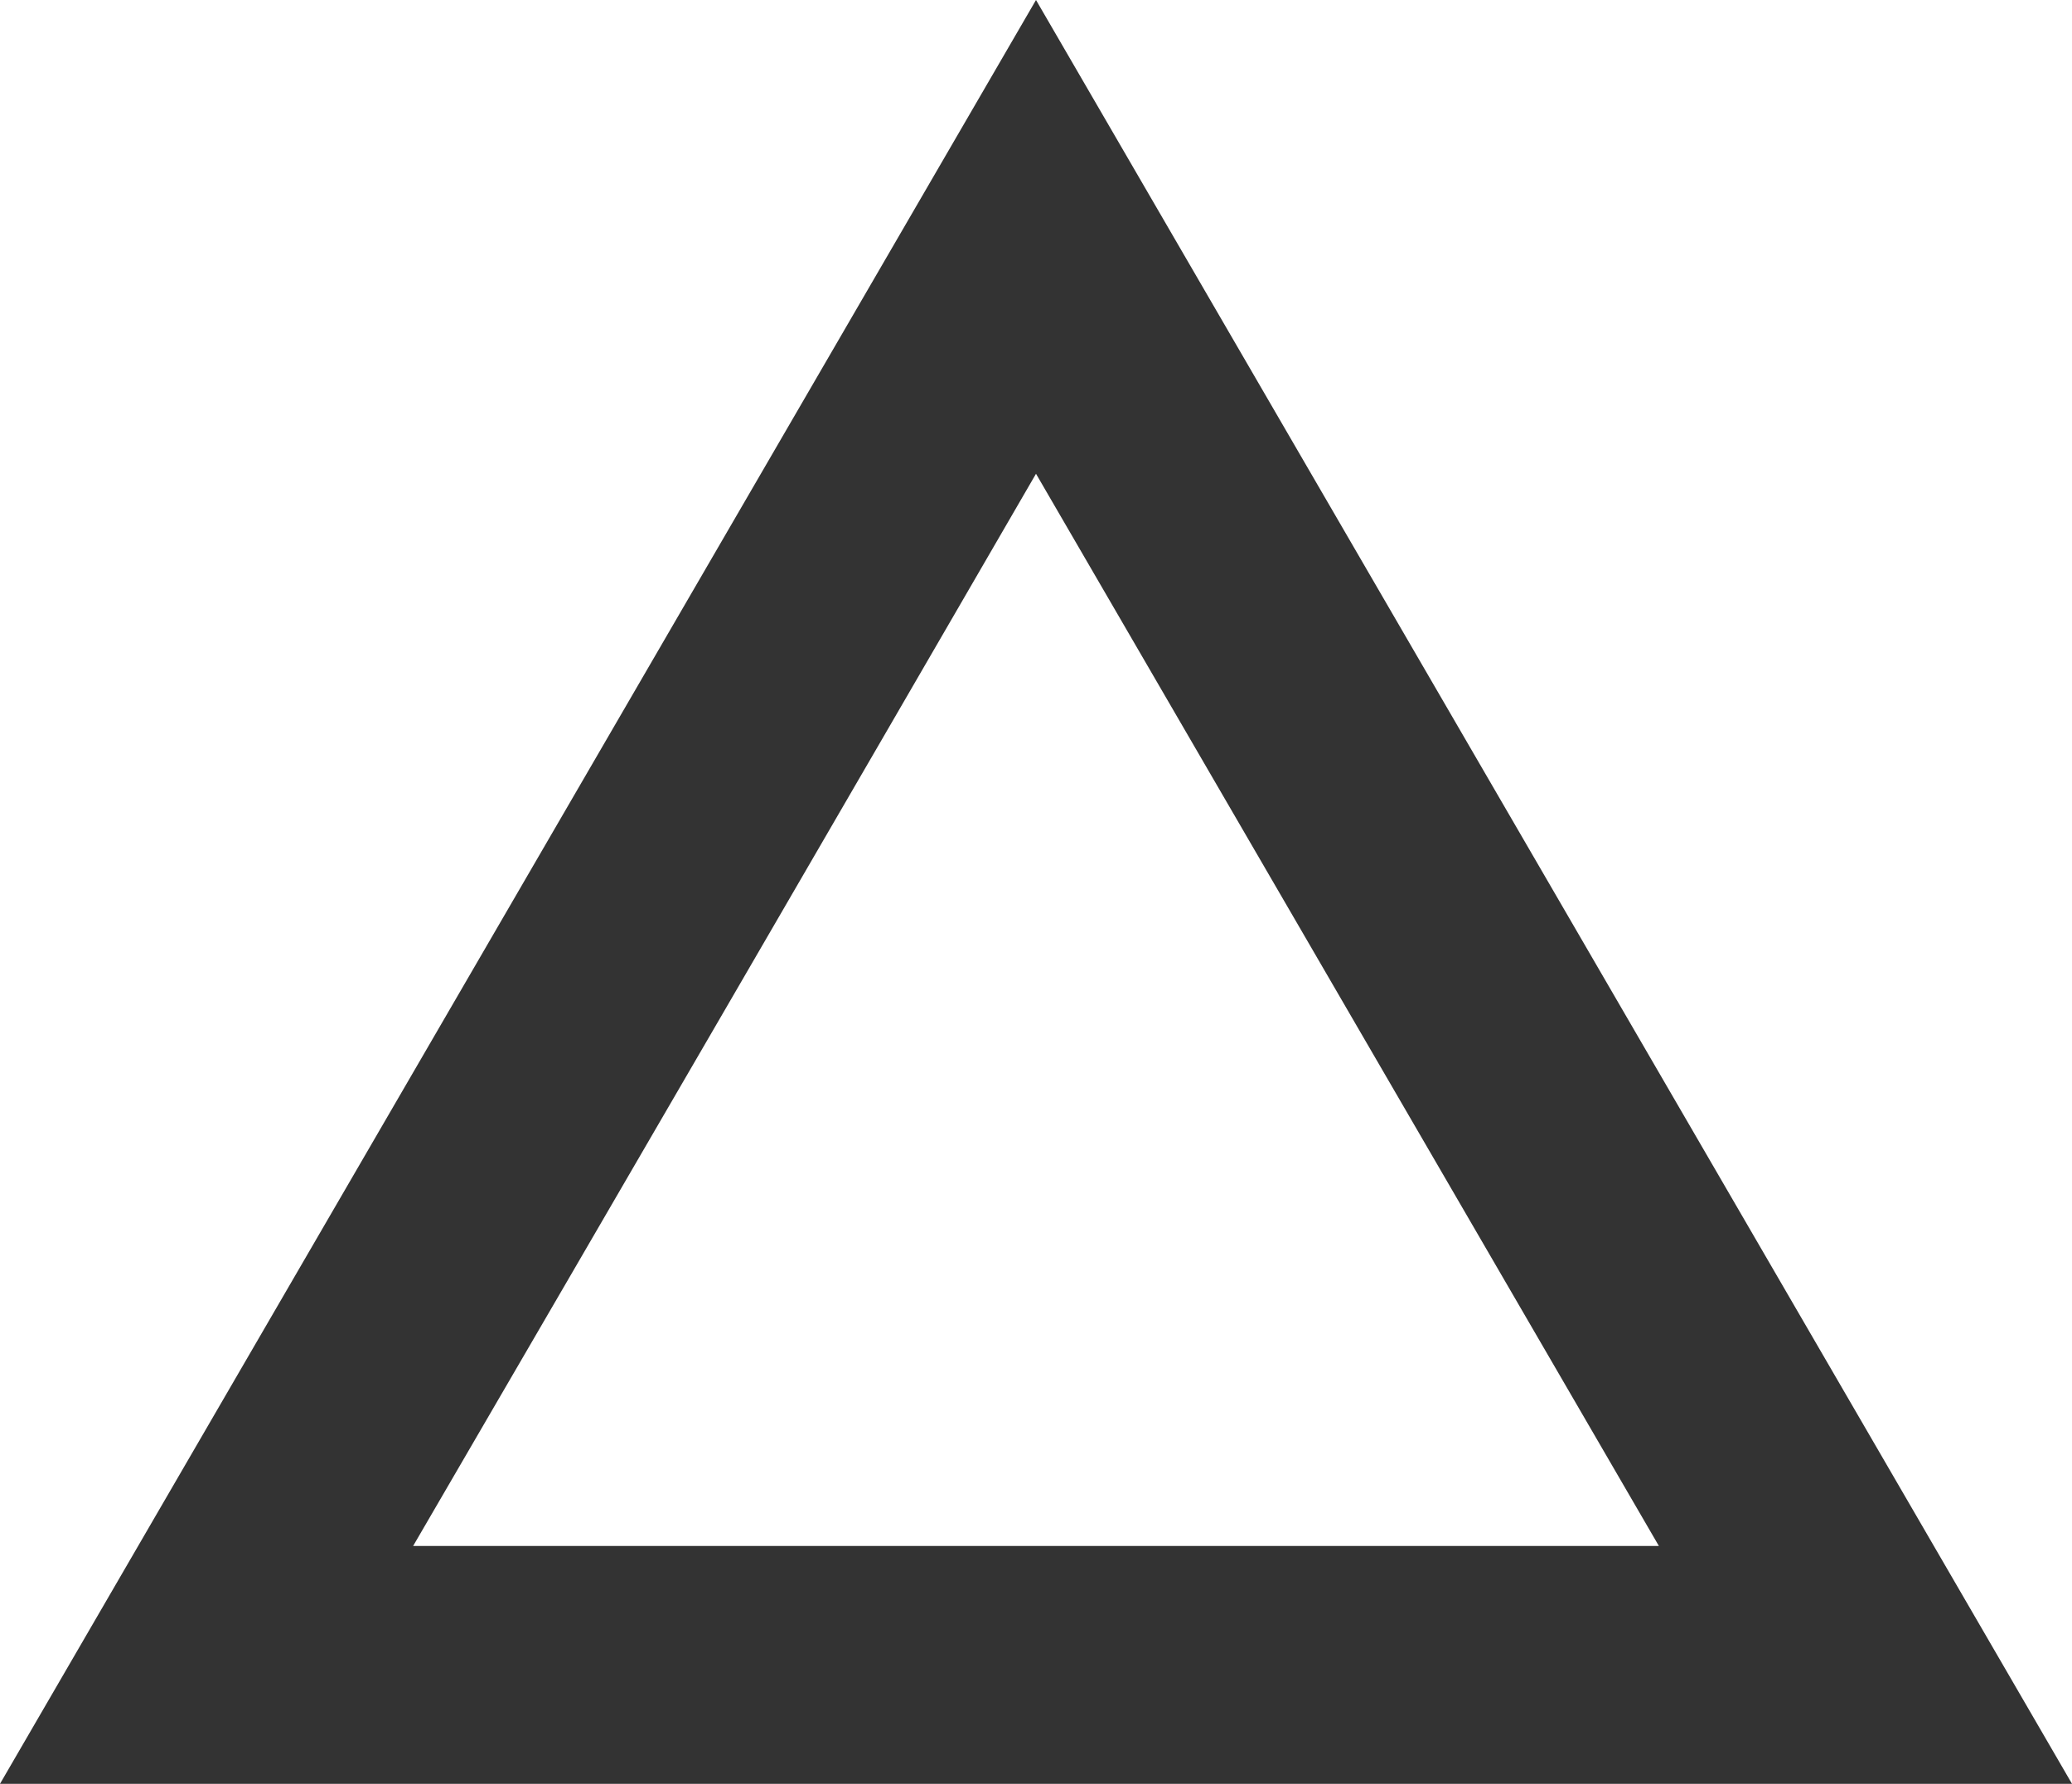
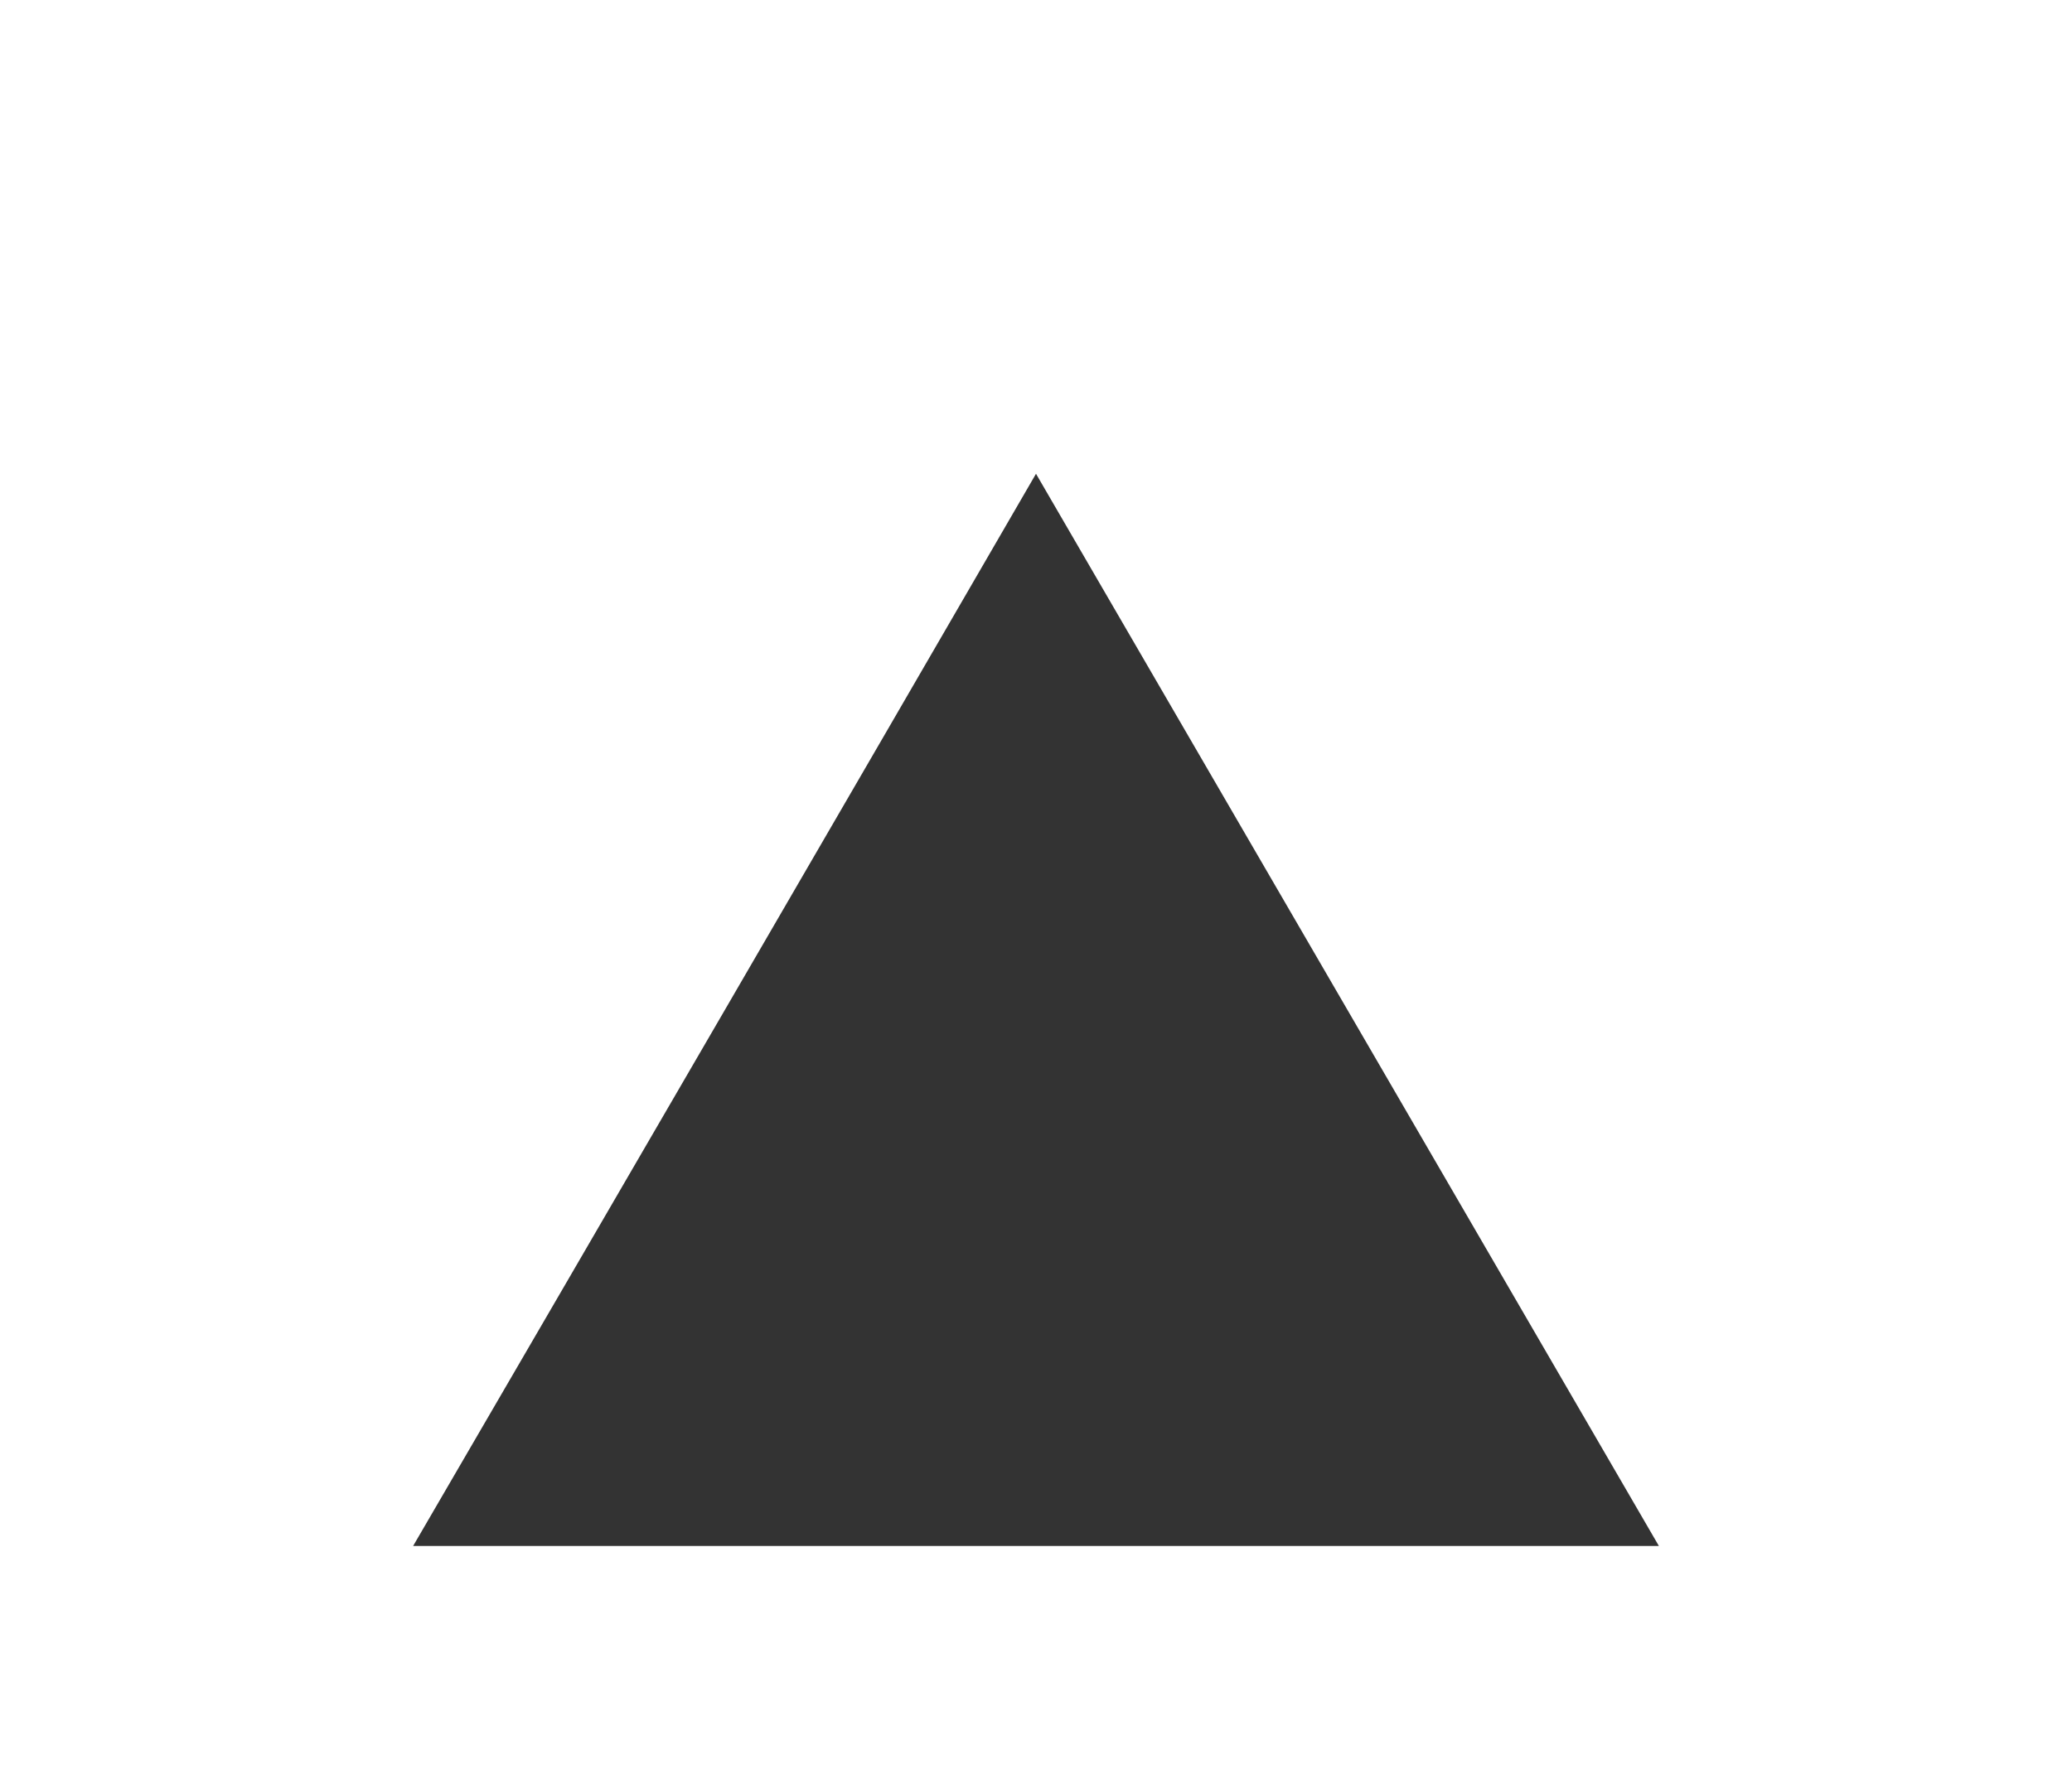
<svg xmlns="http://www.w3.org/2000/svg" version="1.1" id="レイヤー_1" x="0px" y="0px" viewBox="0 0 324 279" style="enable-background:new 0 0 324 279;" xml:space="preserve">
  <style type="text/css">
	.st0{fill-rule:evenodd;clip-rule:evenodd;fill:#333333;}
</style>
-   <path id="kigou_2" class="st0" d="M324,279H0L162,0L324,279 M64.6,241.8h194.8L162,74.1C131,127.6,95.8,188.2,64.6,241.8" />
+   <path id="kigou_2" class="st0" d="M324,279H0L324,279 M64.6,241.8h194.8L162,74.1C131,127.6,95.8,188.2,64.6,241.8" />
</svg>